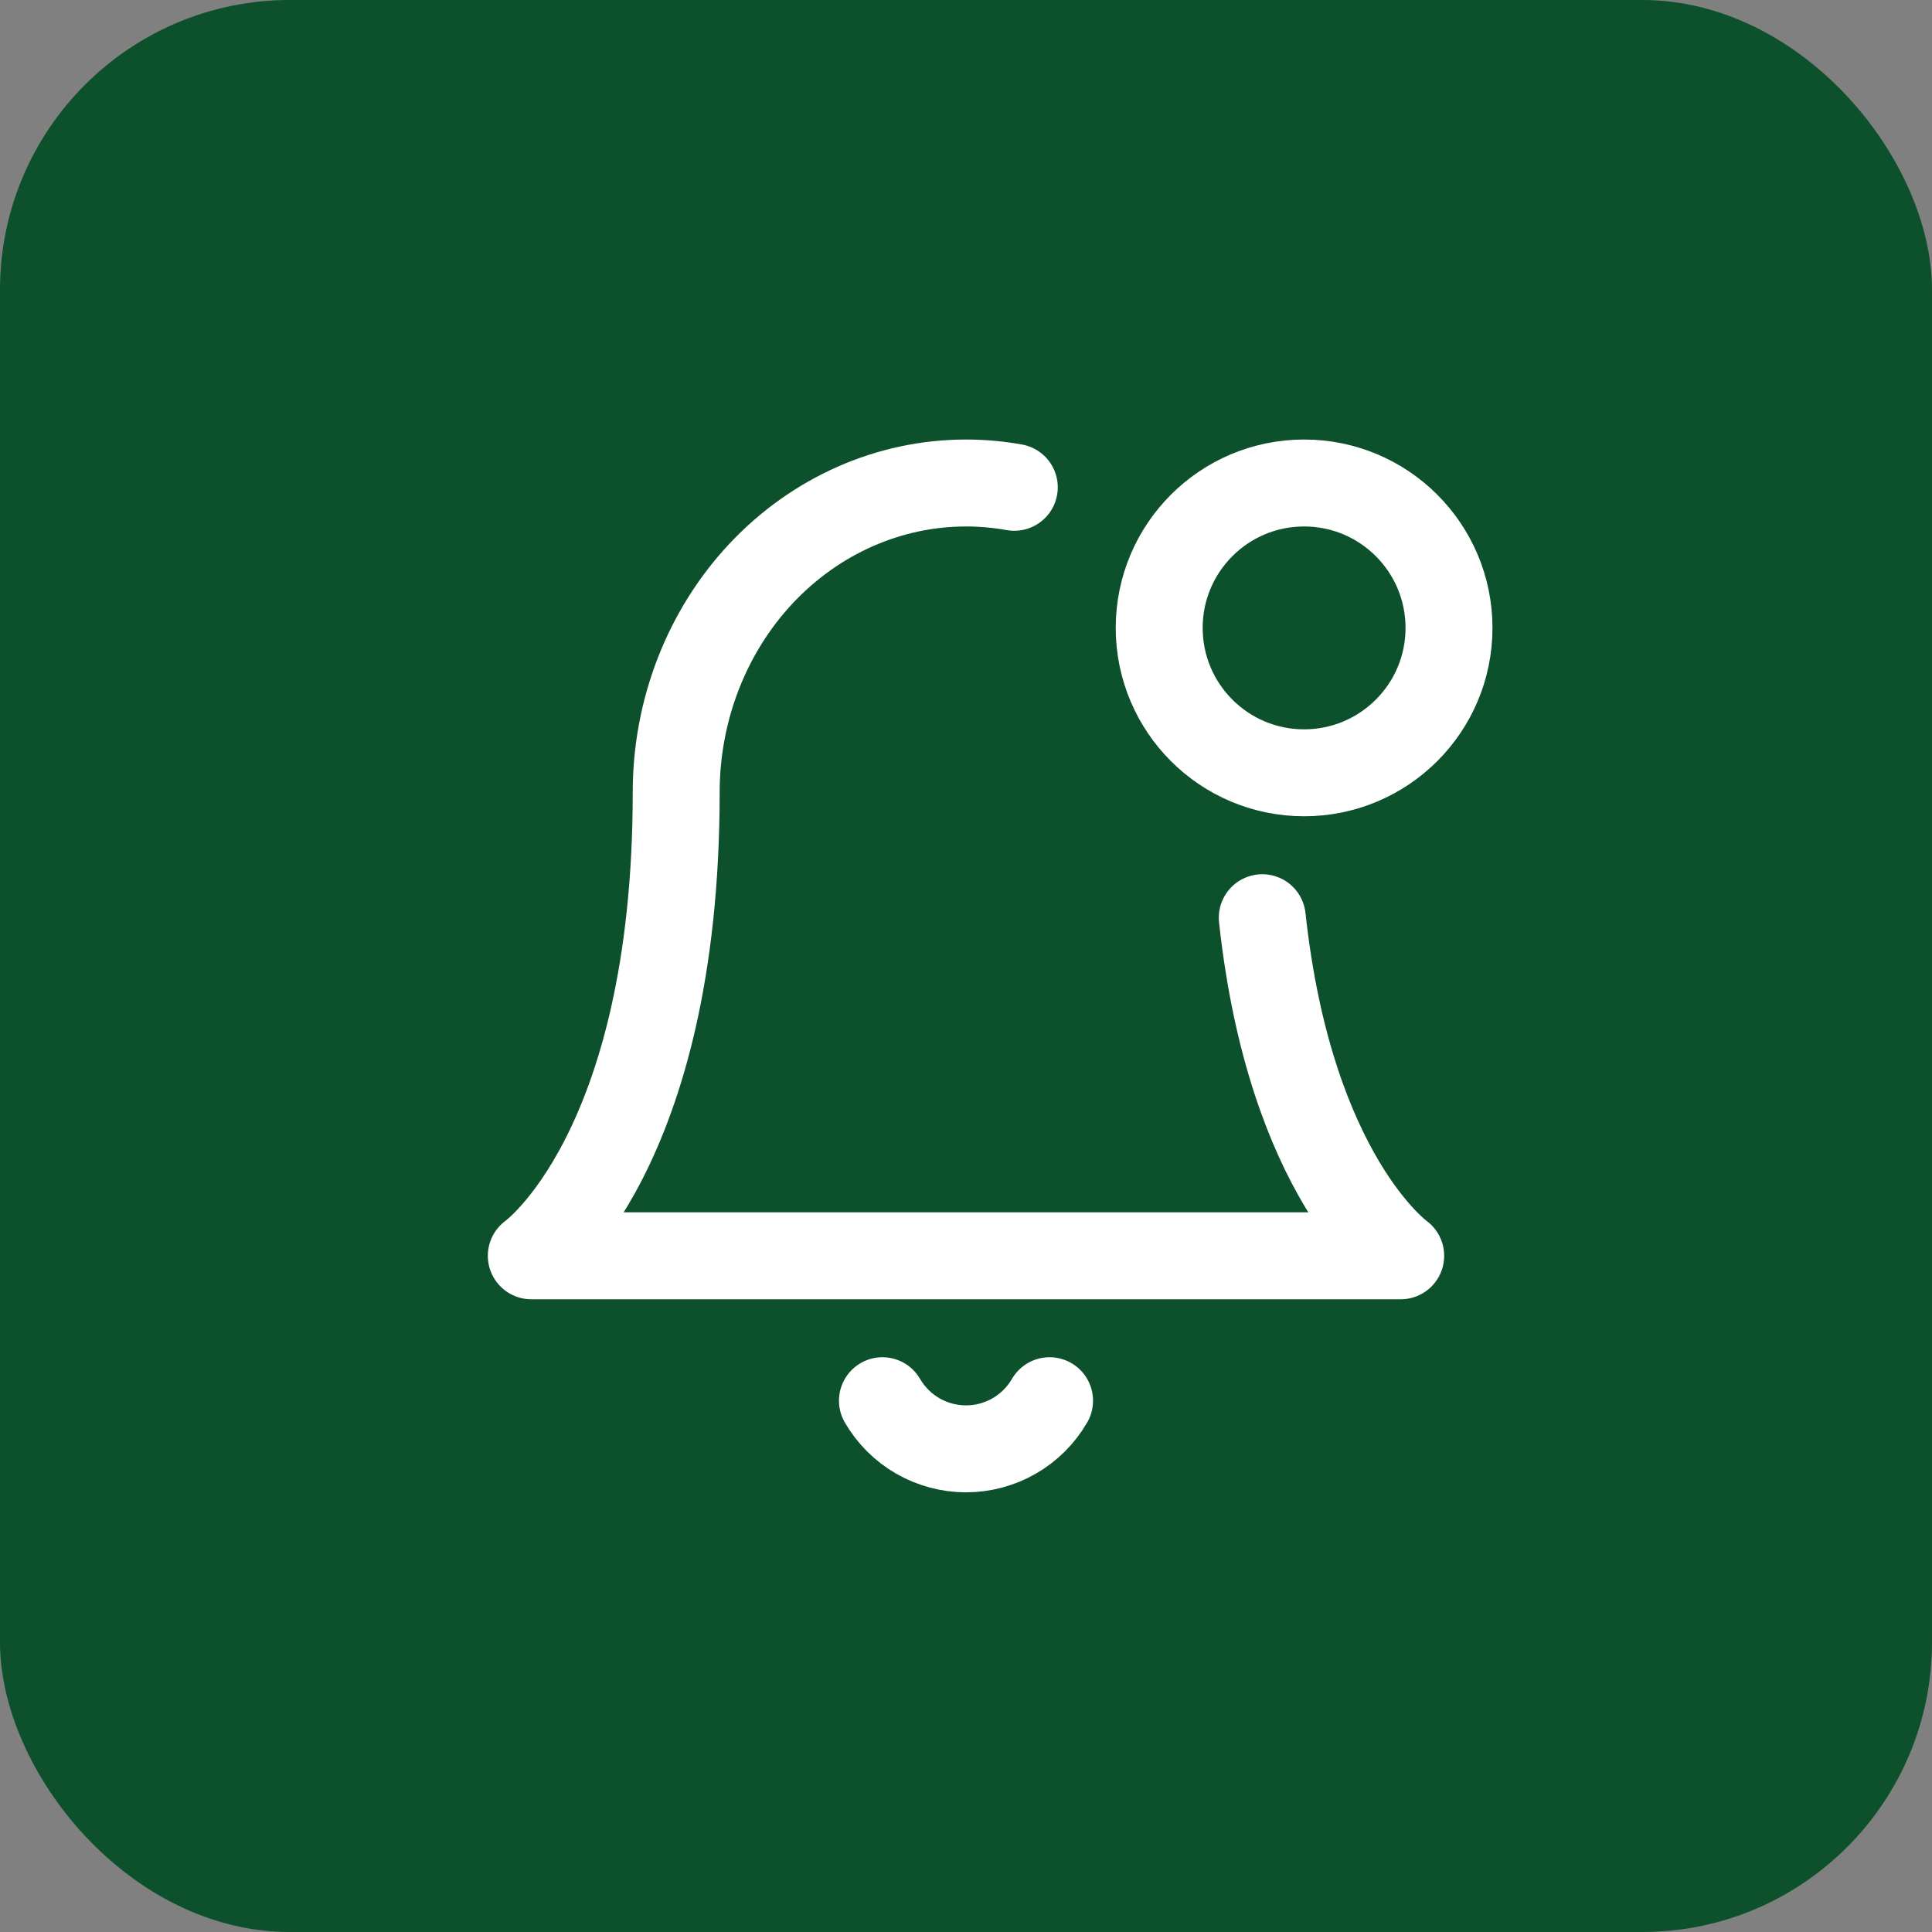
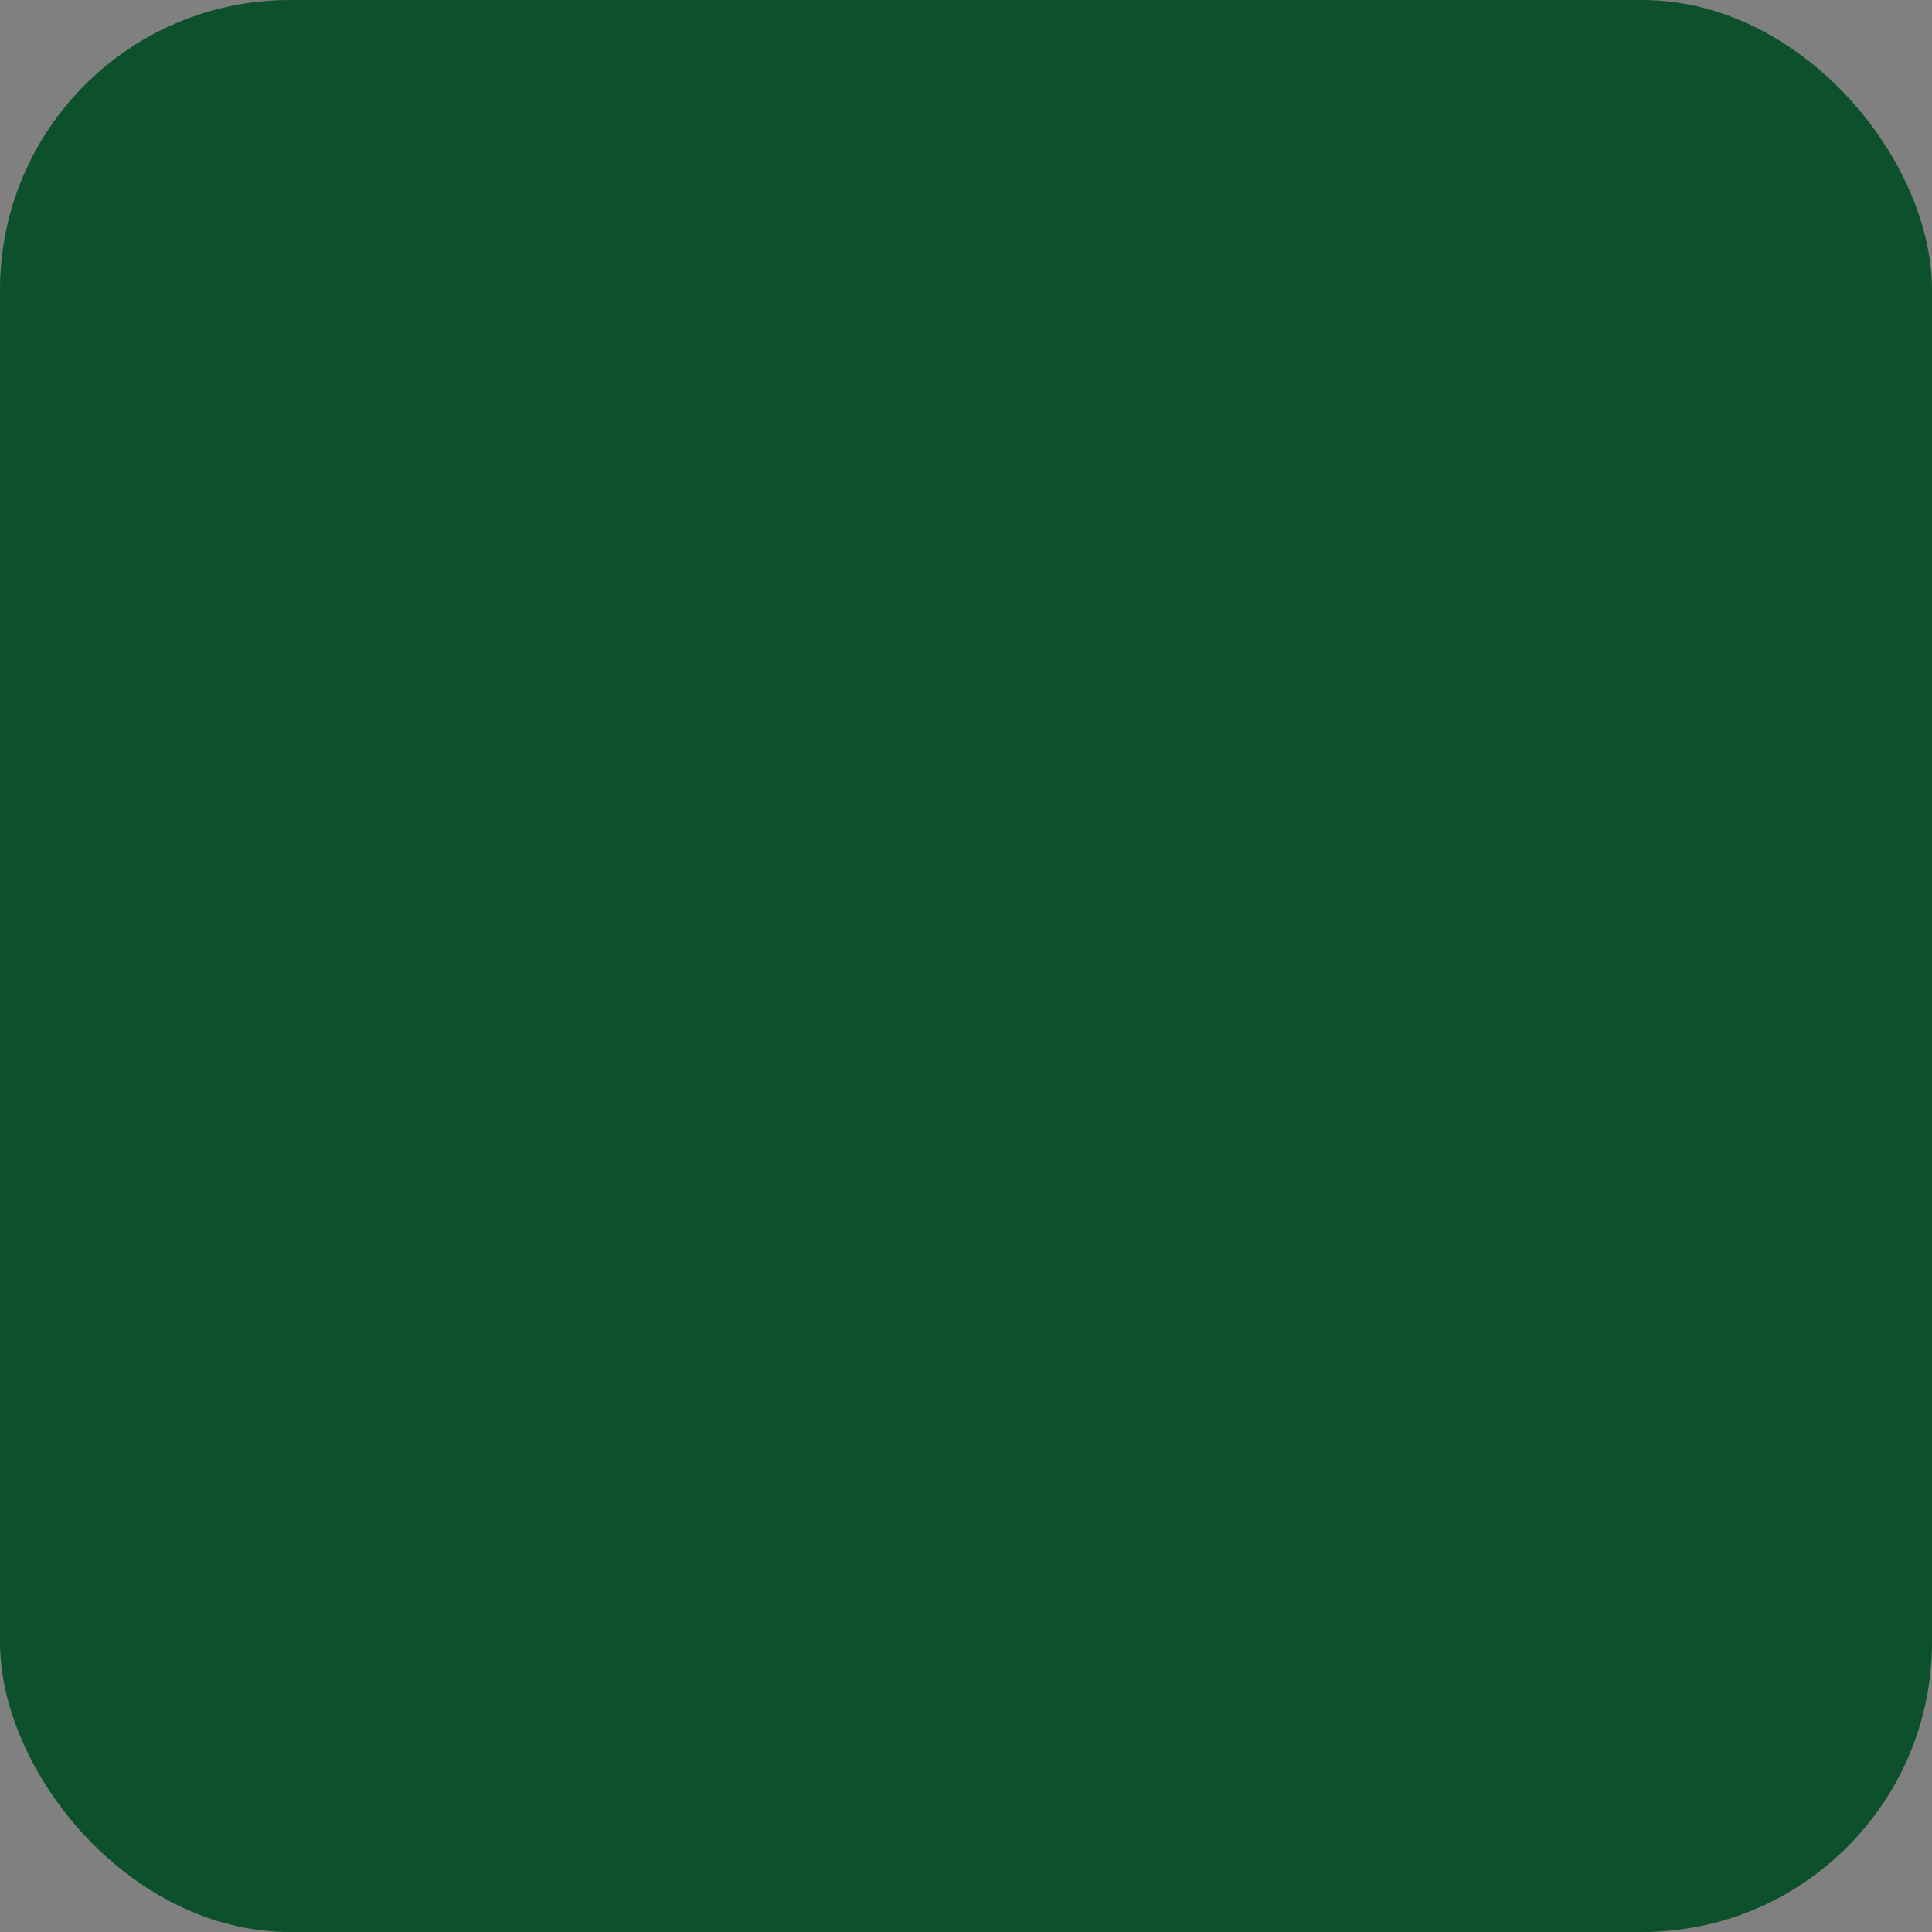
<svg xmlns="http://www.w3.org/2000/svg" width="40" height="40" viewBox="0 0 40 40" fill="none">
  <rect x="0" y="0" width="40" height="40" fill="#808080" stroke="none" />
  <rect width="40" height="40" rx="6" fill="#0D502C" />
-   <path d="M26.134 19C26.715 24.375 29 26 29 26H11C11 26 14 23.867 14 16.4C14 14.703 14.632 13.075 15.757 11.874C16.883 10.674 18.409 10 20 10C20.337 10 20.672 10.03 21 10.089" stroke="white" stroke-width="1.8" stroke-linecap="round" stroke-linejoin="round" />
-   <path d="M27 16C28.657 16 30 14.657 30 13C30 11.343 28.657 10 27 10C25.343 10 24 11.343 24 13C24 14.657 25.343 16 27 16Z" stroke="white" stroke-width="1.8" stroke-linecap="round" stroke-linejoin="round" />
-   <path d="M21.73 29C21.554 29.303 21.302 29.555 20.998 29.73C20.695 29.904 20.35 29.997 20 29.997C19.65 29.997 19.305 29.904 19.002 29.73C18.698 29.555 18.446 29.303 18.27 29" stroke="white" stroke-width="1.8" stroke-linecap="round" stroke-linejoin="round" />
</svg>